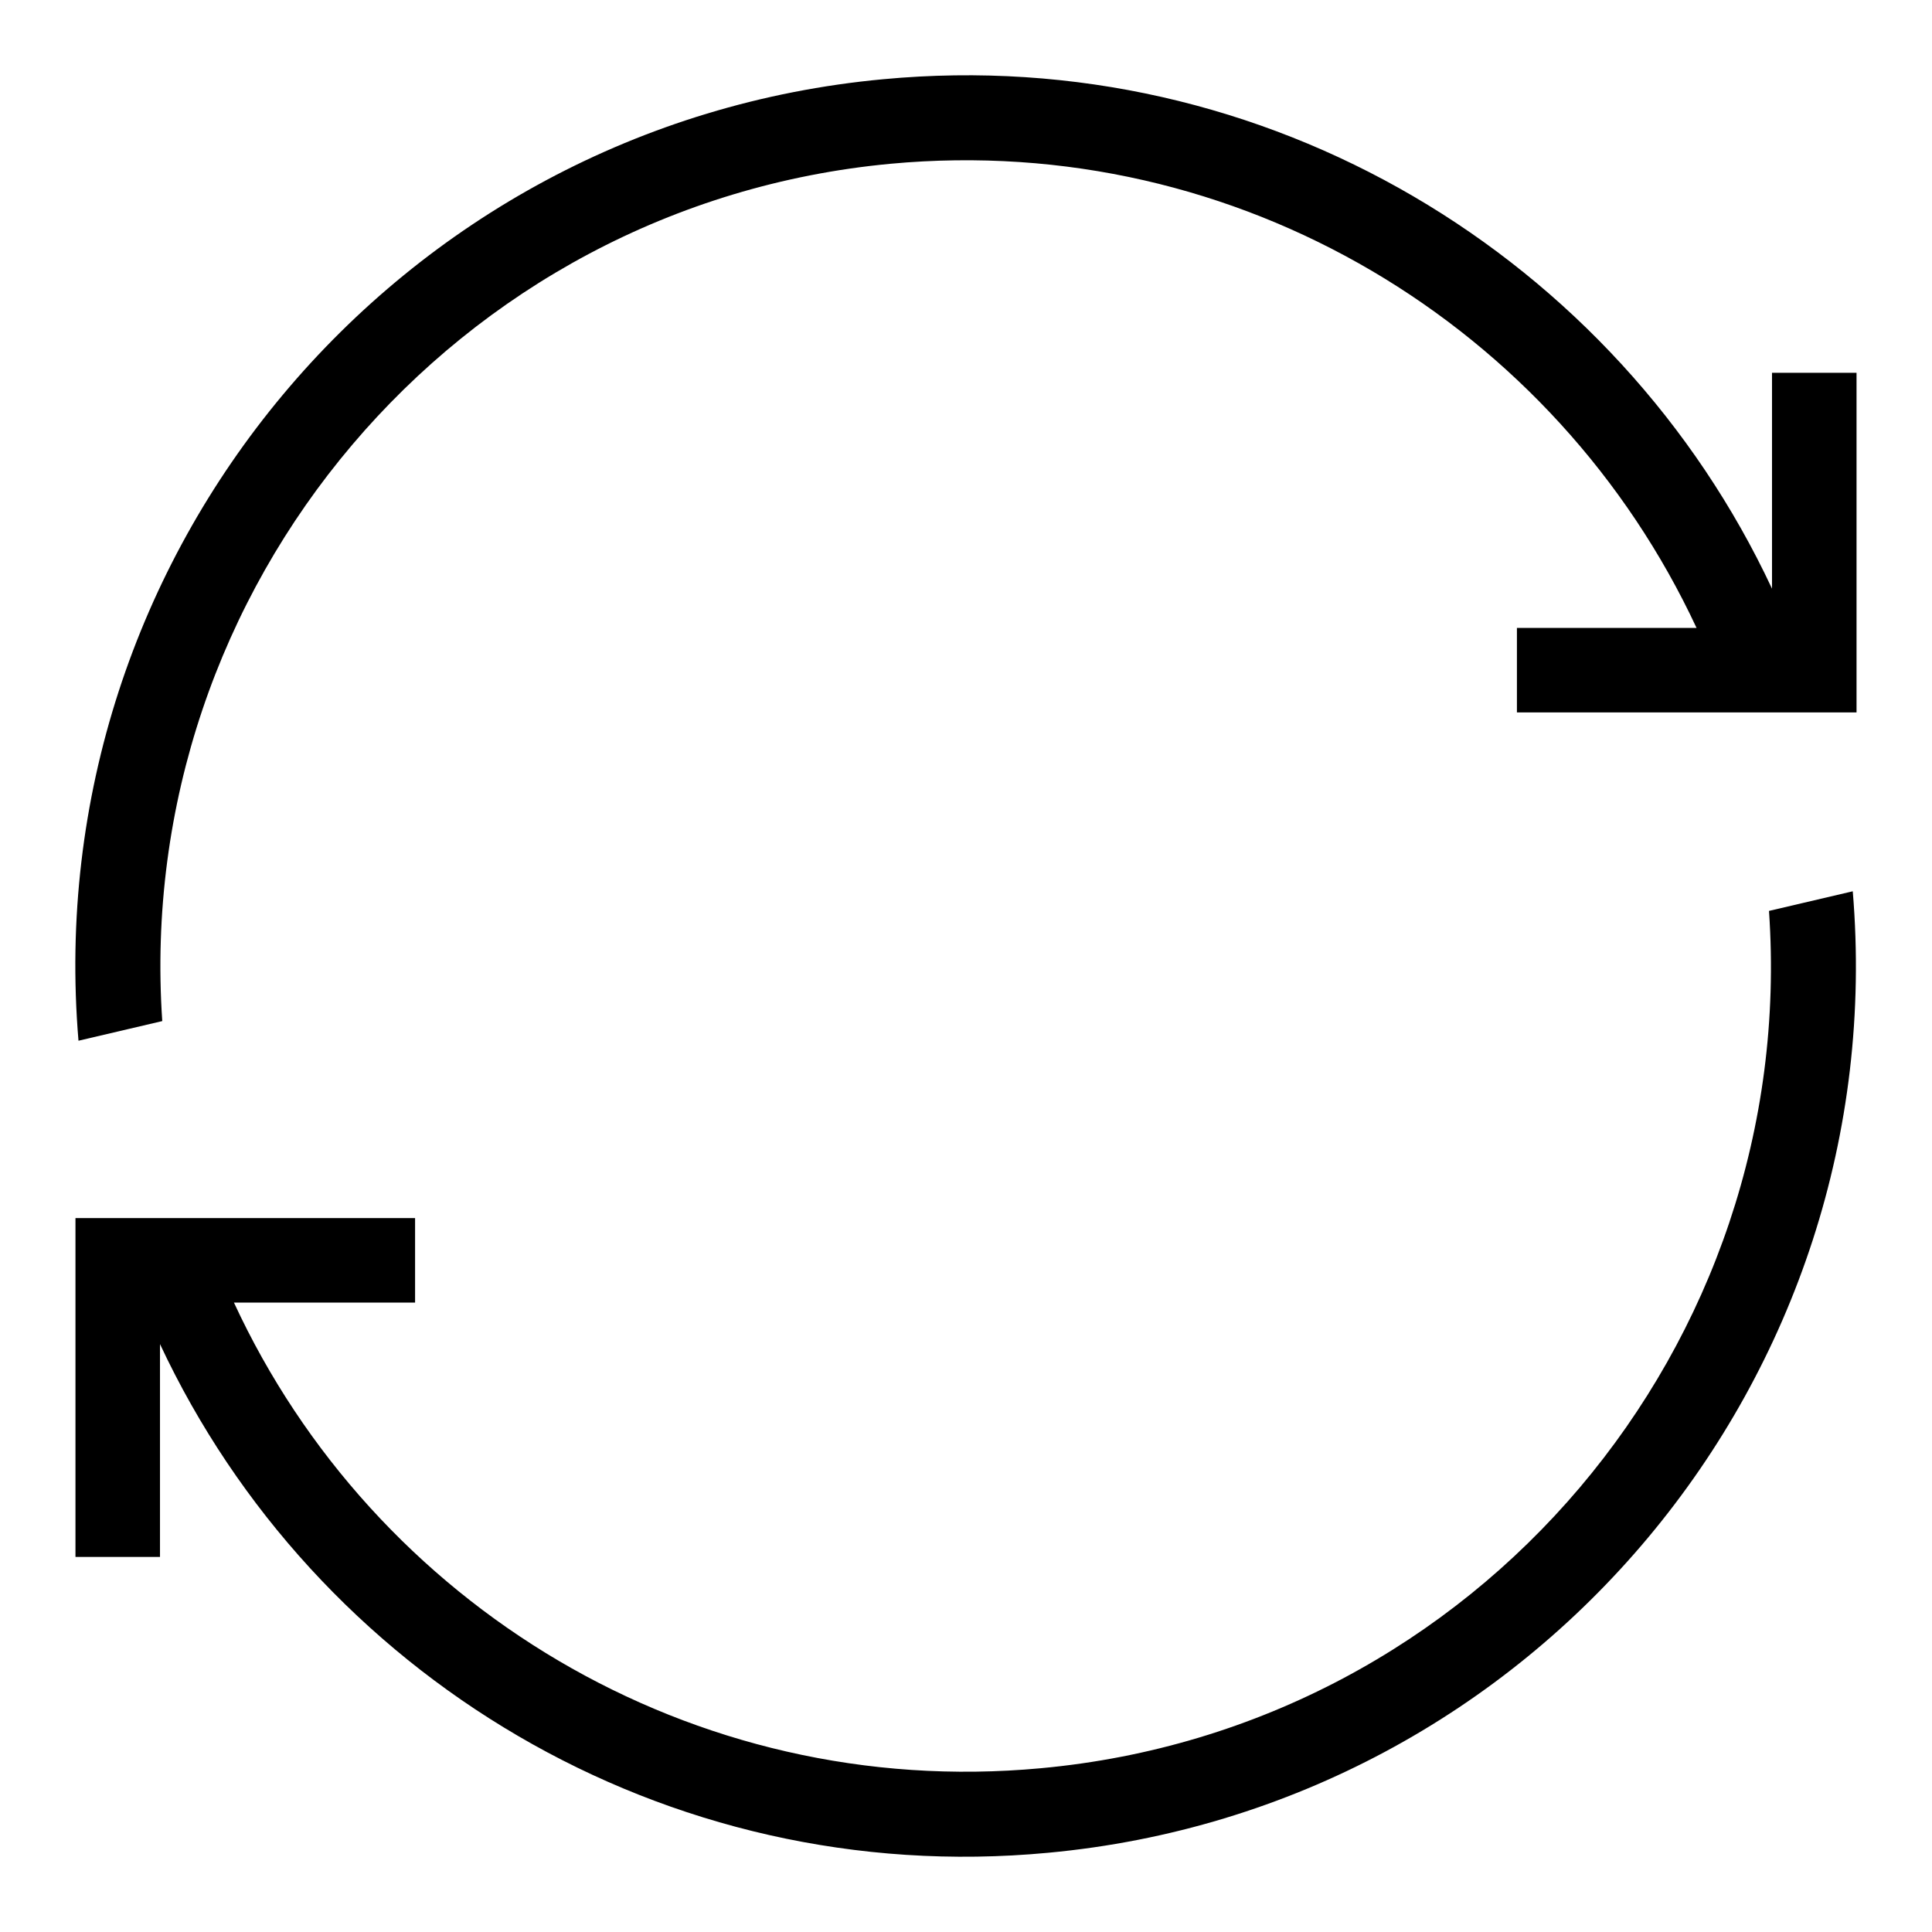
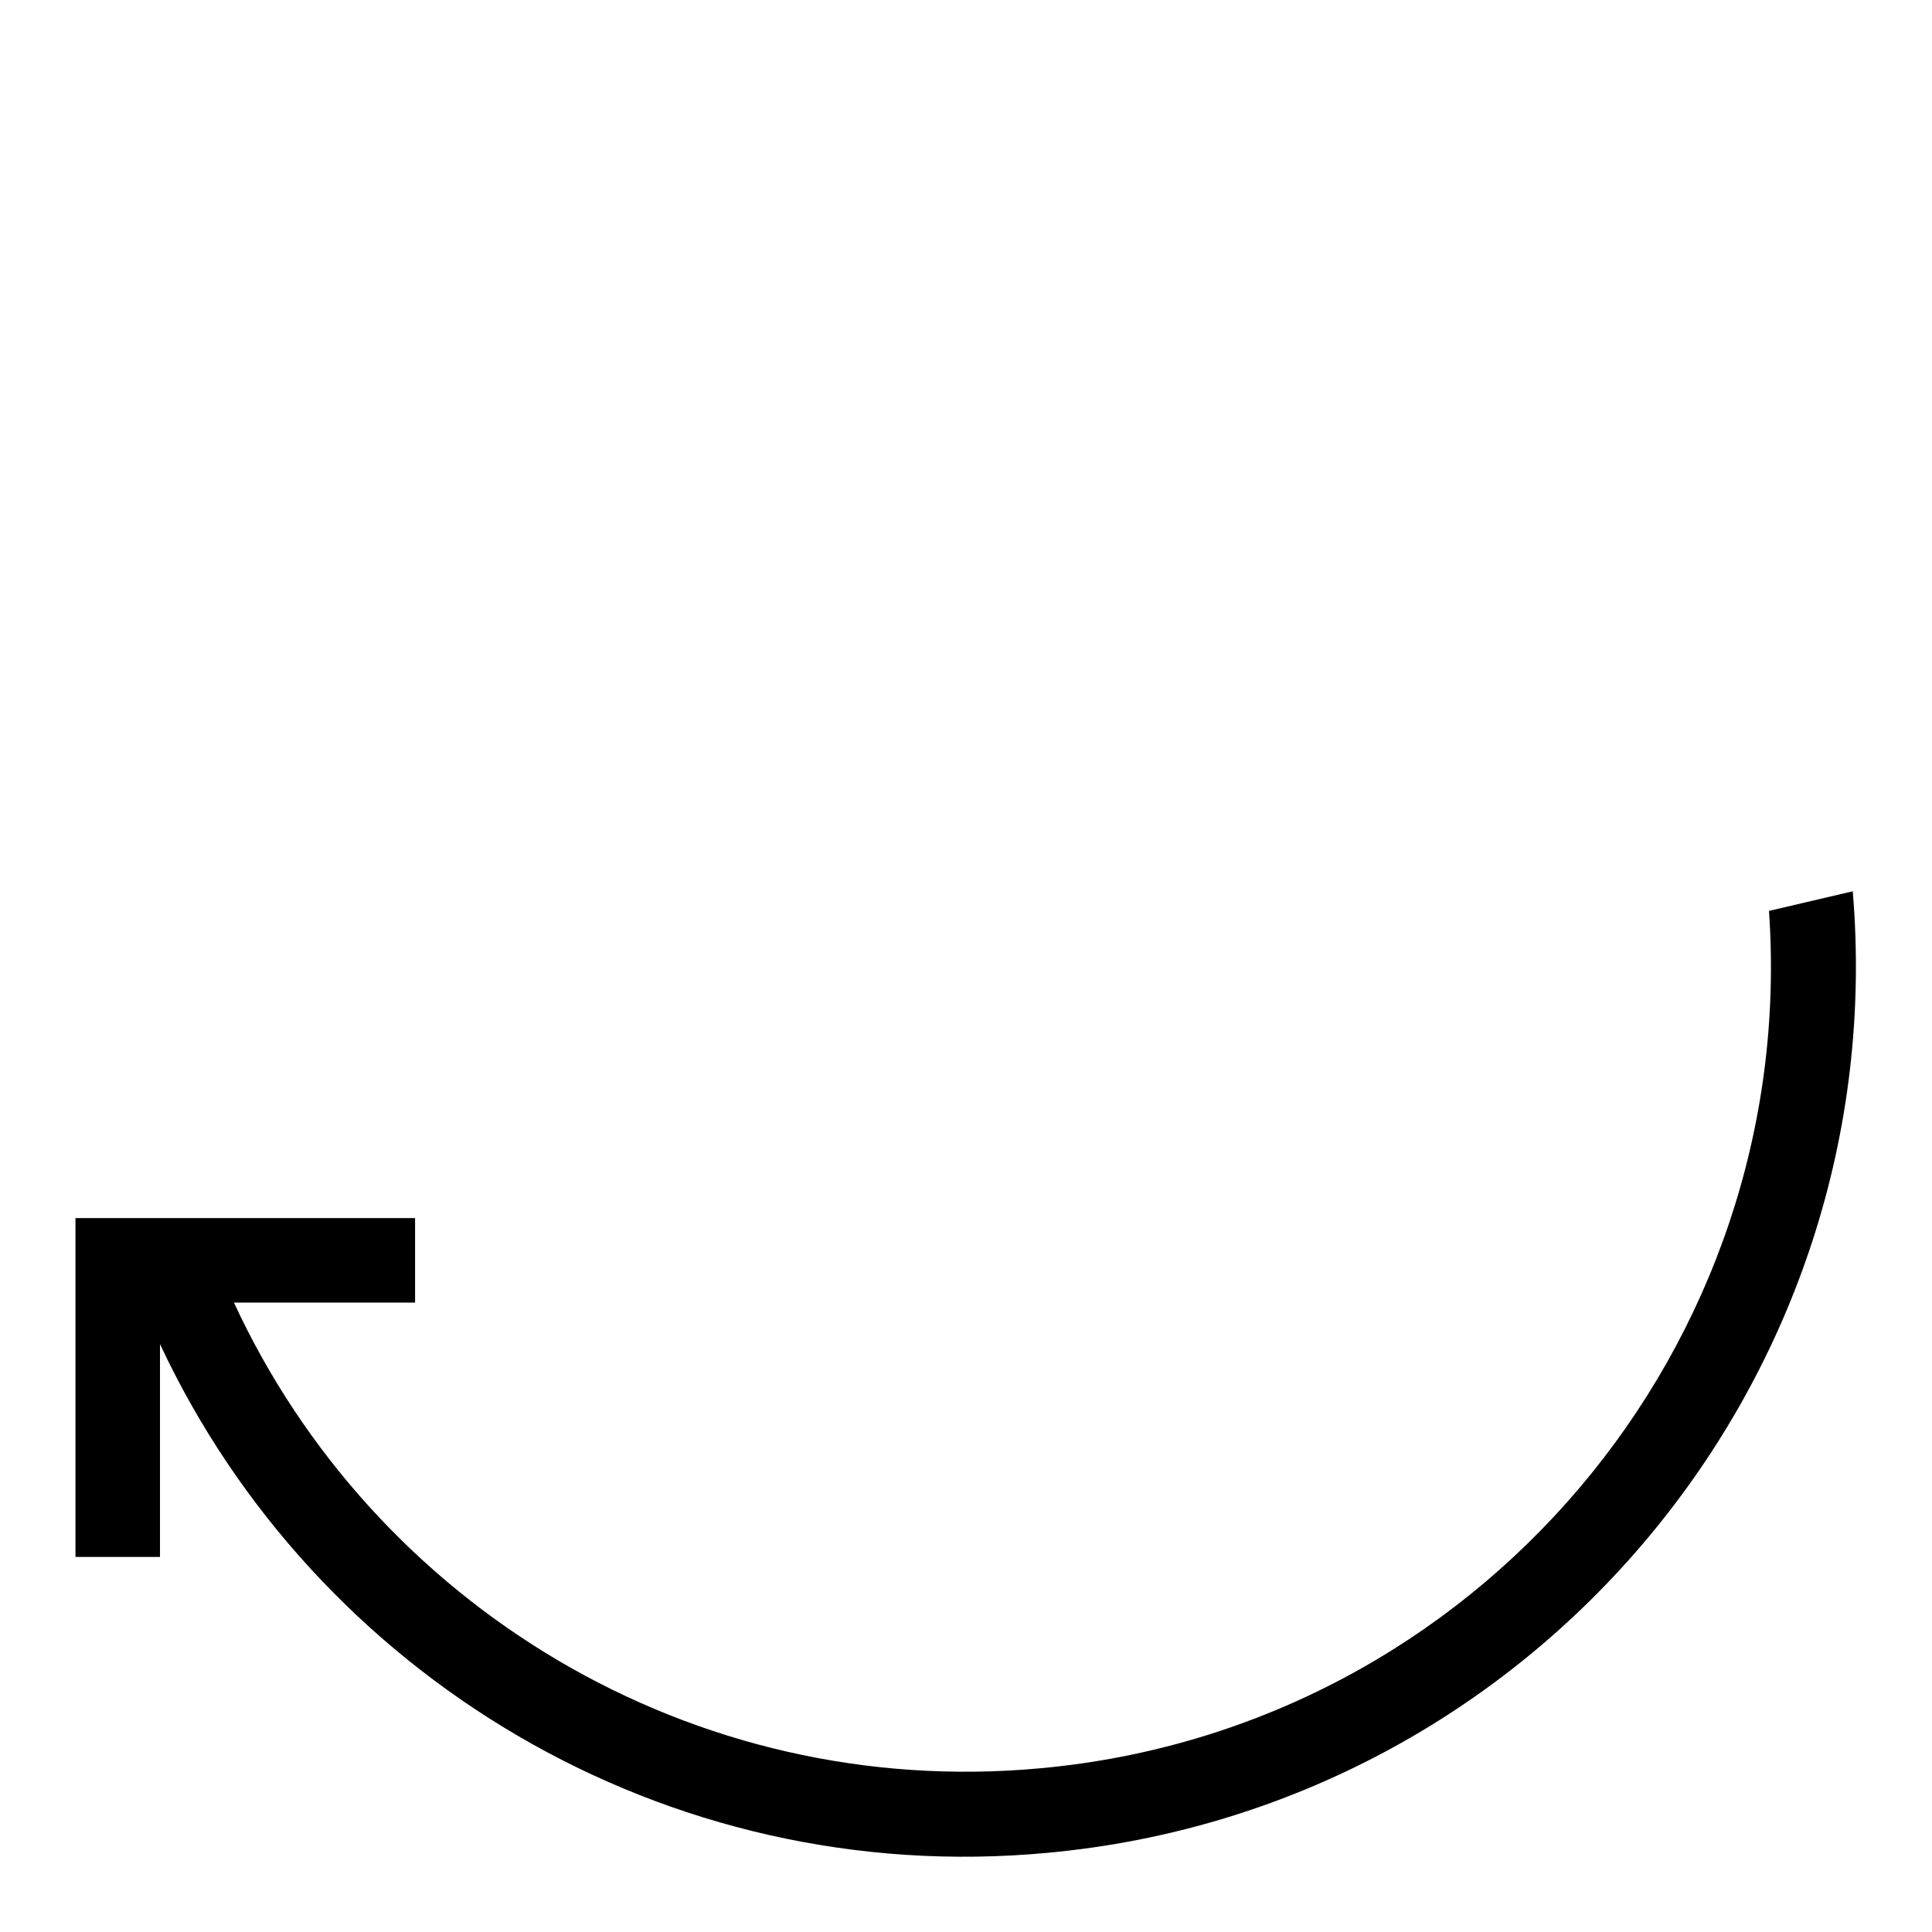
<svg xmlns="http://www.w3.org/2000/svg" version="1.1" x="0px" y="0px" viewBox="0 0 256 256" enable-background="new 0 0 256 256" xml:space="preserve">
  <g>
    <g>
      <path fill="#000000" d="M234.4,120.7c4,57.6-38.7,108.3-96.5,113.6c-46.3,4.3-88.4-21.7-106.9-61.7H55v-11.2H21.2H10v11.2v33.7h11.2v-28.2c20.5,43.8,66.8,72.2,117.7,67.4c64.5-6,112-63,106.6-127.4L234.4,120.7z" />
-       <path fill="#000000" d="M234.8,49.4v28.6C214.3,34.2,167.9,5.7,117,10.5c-64.5,6-112,63-106.6,127.4l11.1-2.6C17.6,77.8,60.3,27.1,118,21.7c46.2-4.3,88.2,21.6,106.8,61.5H201v11.2h33.7H246V83.2V49.4H234.8L234.8,49.4z" />
    </g>
  </g>
</svg>